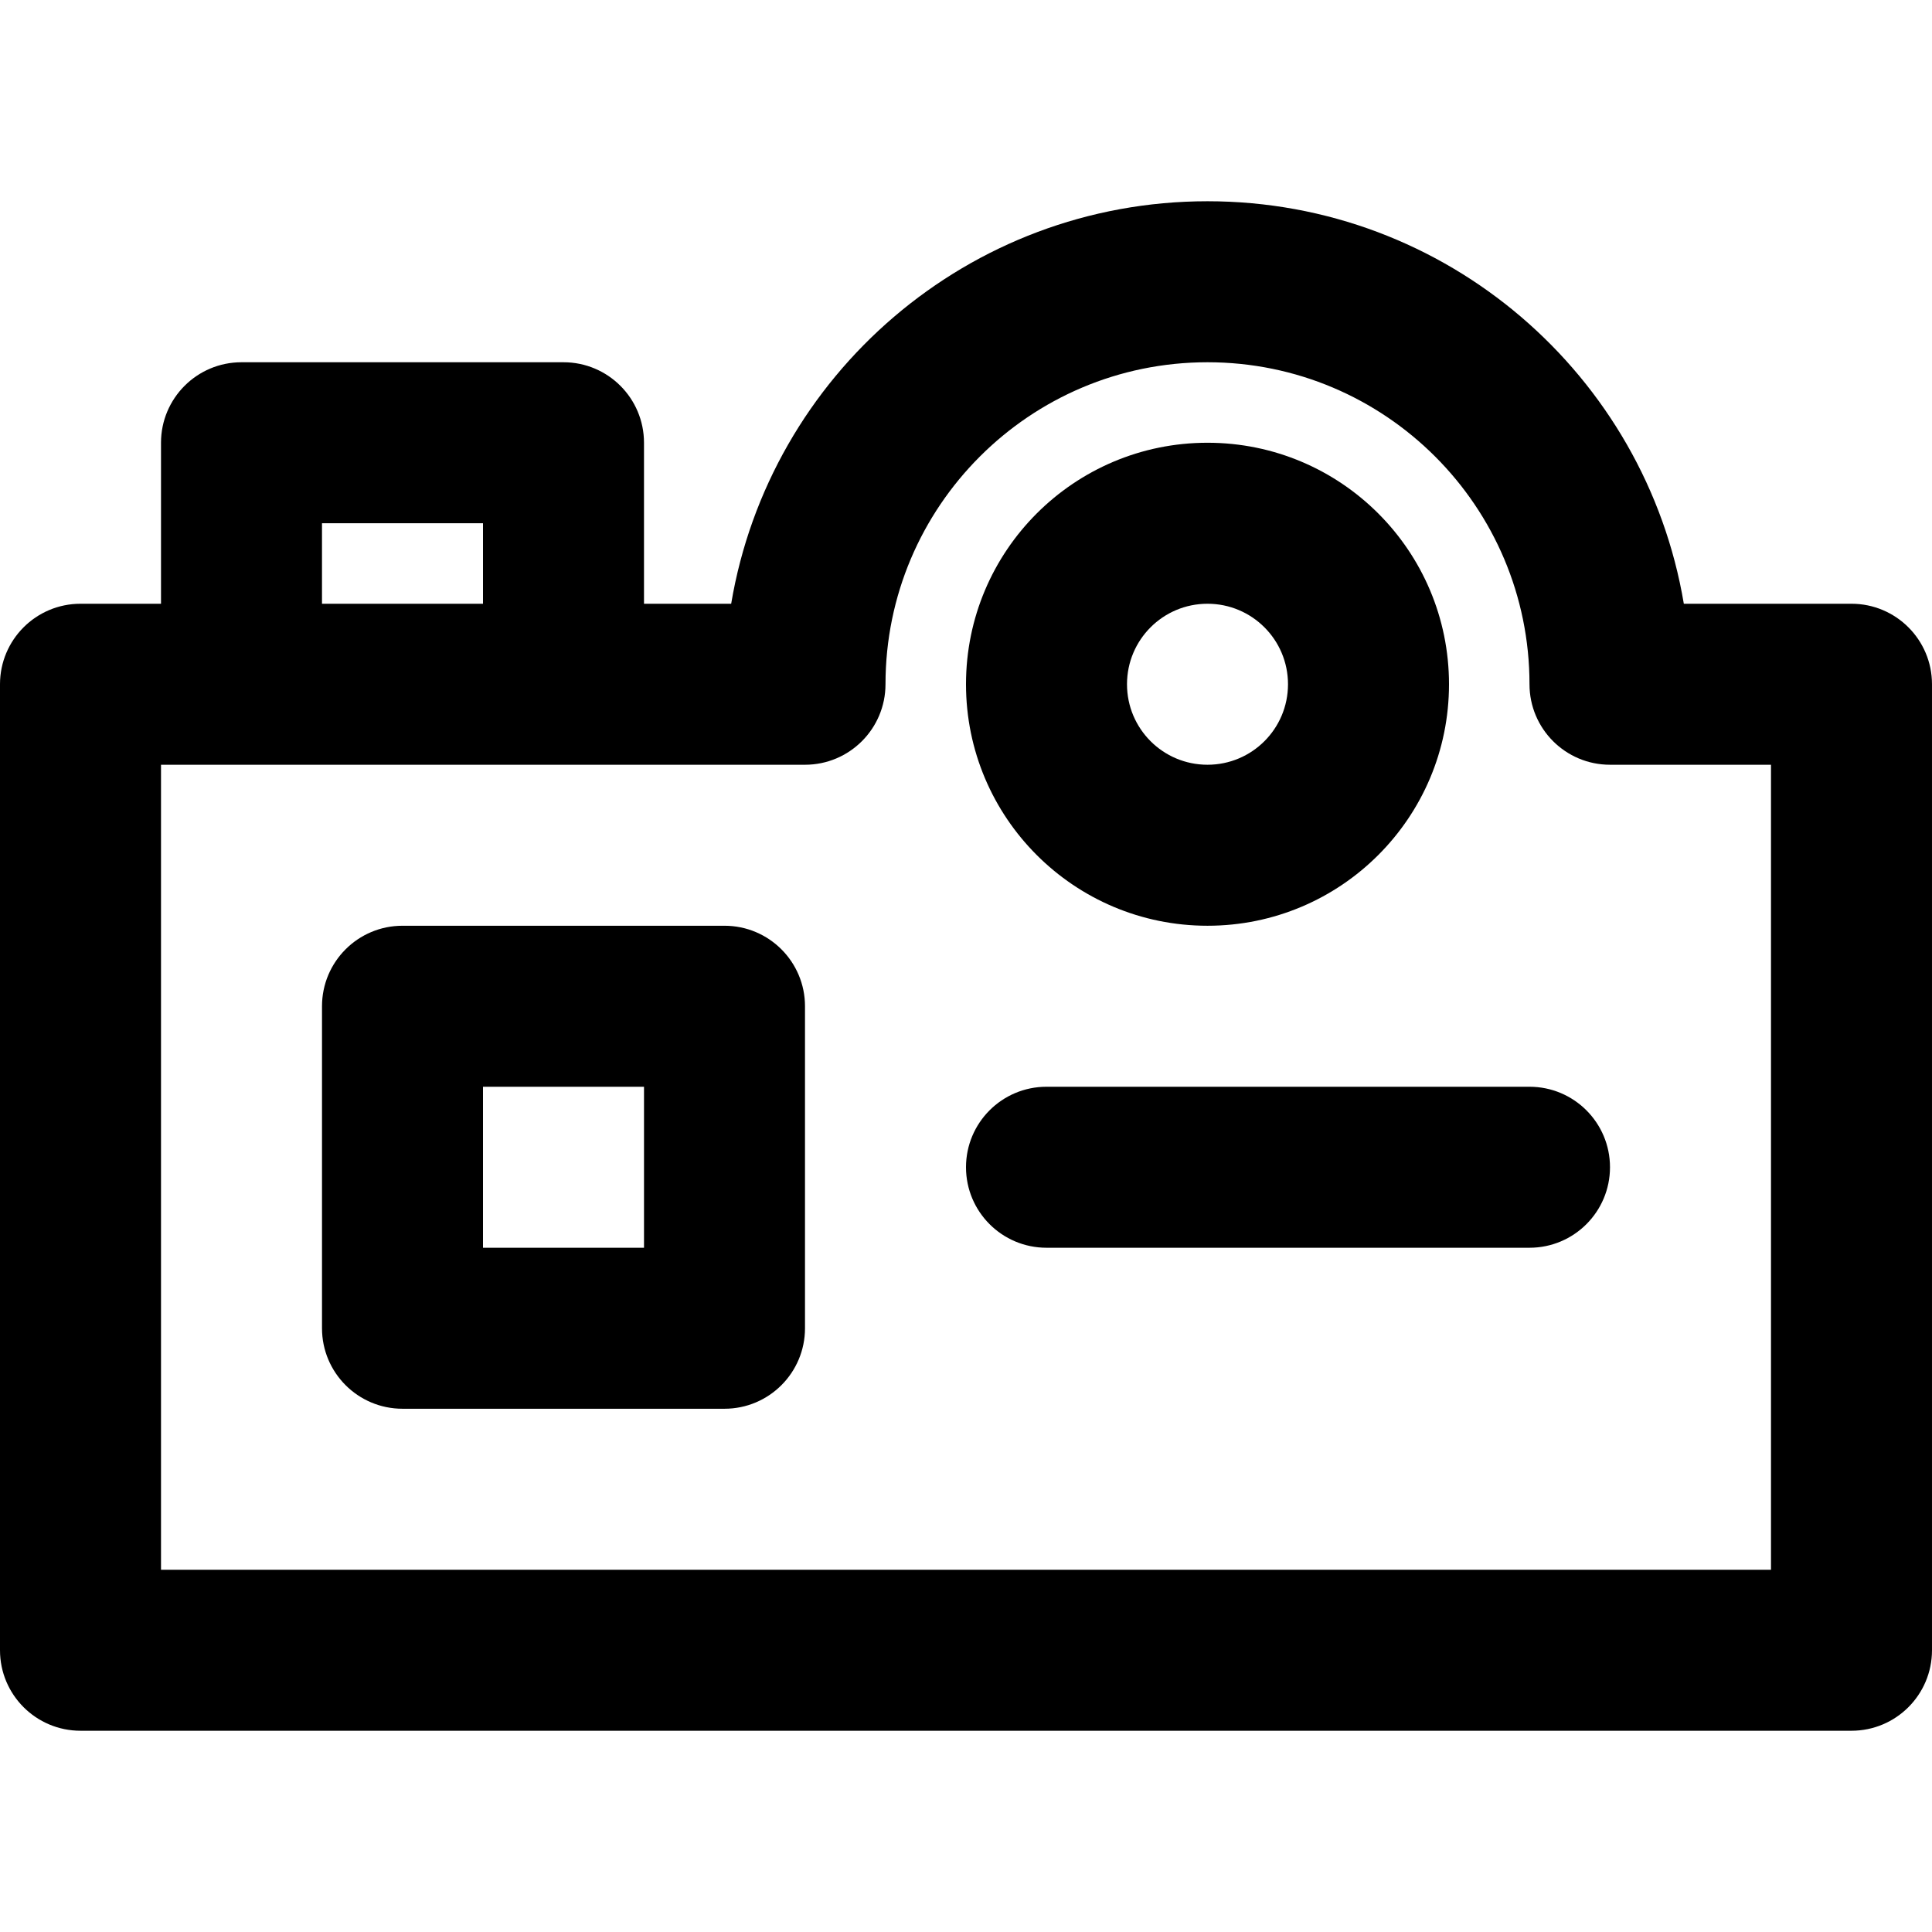
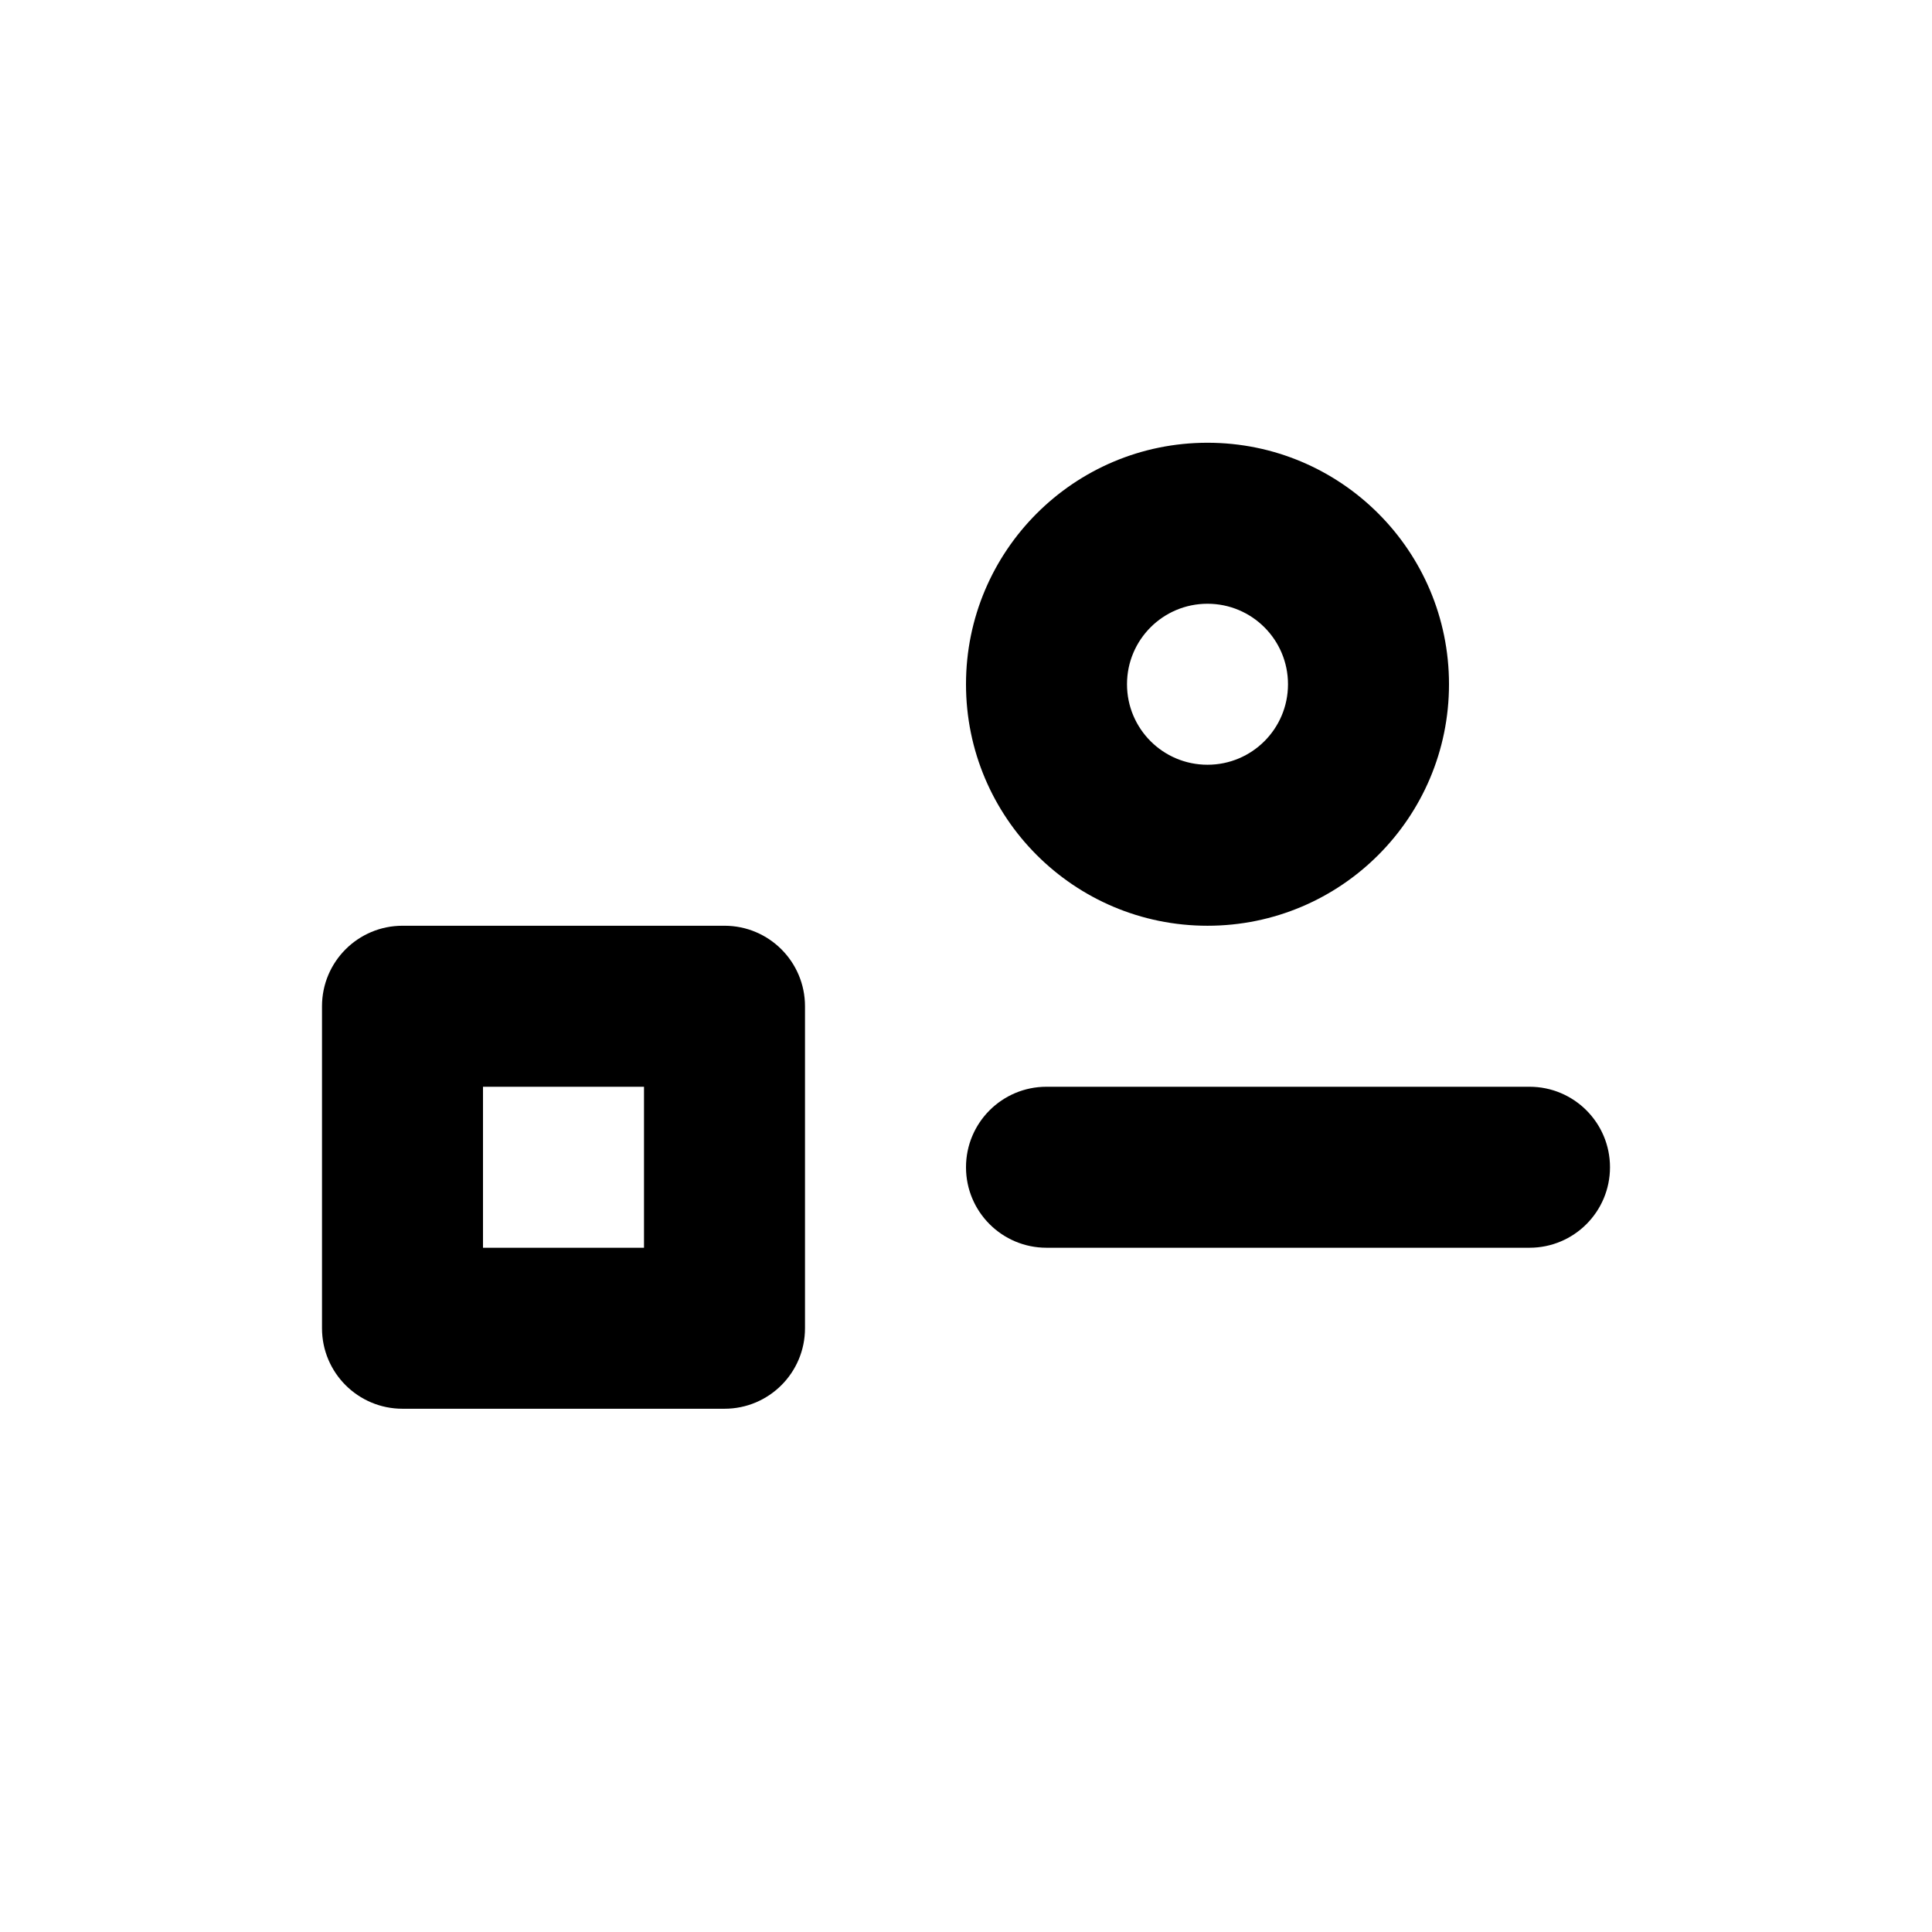
<svg xmlns="http://www.w3.org/2000/svg" fill="#000000" height="800px" width="800px" version="1.1" id="Layer_1" viewBox="0 0 512 512" xml:space="preserve">
  <g>
    <g>
      <g>
        <path d="M320,245.333c35.355,0,64-28.645,64-64s-28.645-64-64-64s-64,28.645-64,64S284.645,245.333,320,245.333z M320,160     c11.791,0,21.333,9.542,21.333,21.333s-9.542,21.333-21.333,21.333s-21.333-9.542-21.333-21.333S308.209,160,320,160z" />
        <path d="M192,245.333h-85.333c-11.782,0-21.333,9.551-21.333,21.333V352c0,11.782,9.551,21.333,21.333,21.333H192     c11.782,0,21.333-9.551,21.333-21.333v-85.333C213.333,254.885,203.782,245.333,192,245.333z M170.667,330.667H128V288h42.667     V330.667z" />
-         <path d="M490.667,160H446.23C436.071,99.468,383.415,53.333,320,53.333S203.929,99.468,193.77,160h-23.104v-42.667     c0-11.782-9.551-21.333-21.333-21.333H64c-11.782,0-21.333,9.551-21.333,21.333V160H21.333C9.551,160,0,169.551,0,181.333v256     c0,11.782,9.551,21.333,21.333,21.333h469.333c11.782,0,21.333-9.551,21.333-21.333v-256C512,169.551,502.449,160,490.667,160z      M85.333,138.667H128V160H85.333V138.667z M469.333,416H42.667V202.667H64h85.333h64c11.782,0,21.333-9.551,21.333-21.333     C234.667,134.214,272.881,96,320,96s85.333,38.214,85.333,85.333c0,11.782,9.551,21.333,21.333,21.333h42.667V416z" />
        <path d="M405.333,288h-128C265.551,288,256,297.551,256,309.333c0,11.782,9.551,21.333,21.333,21.333h128     c11.782,0,21.333-9.551,21.333-21.333C426.667,297.551,417.115,288,405.333,288z" />
      </g>
    </g>
  </g>
</svg>